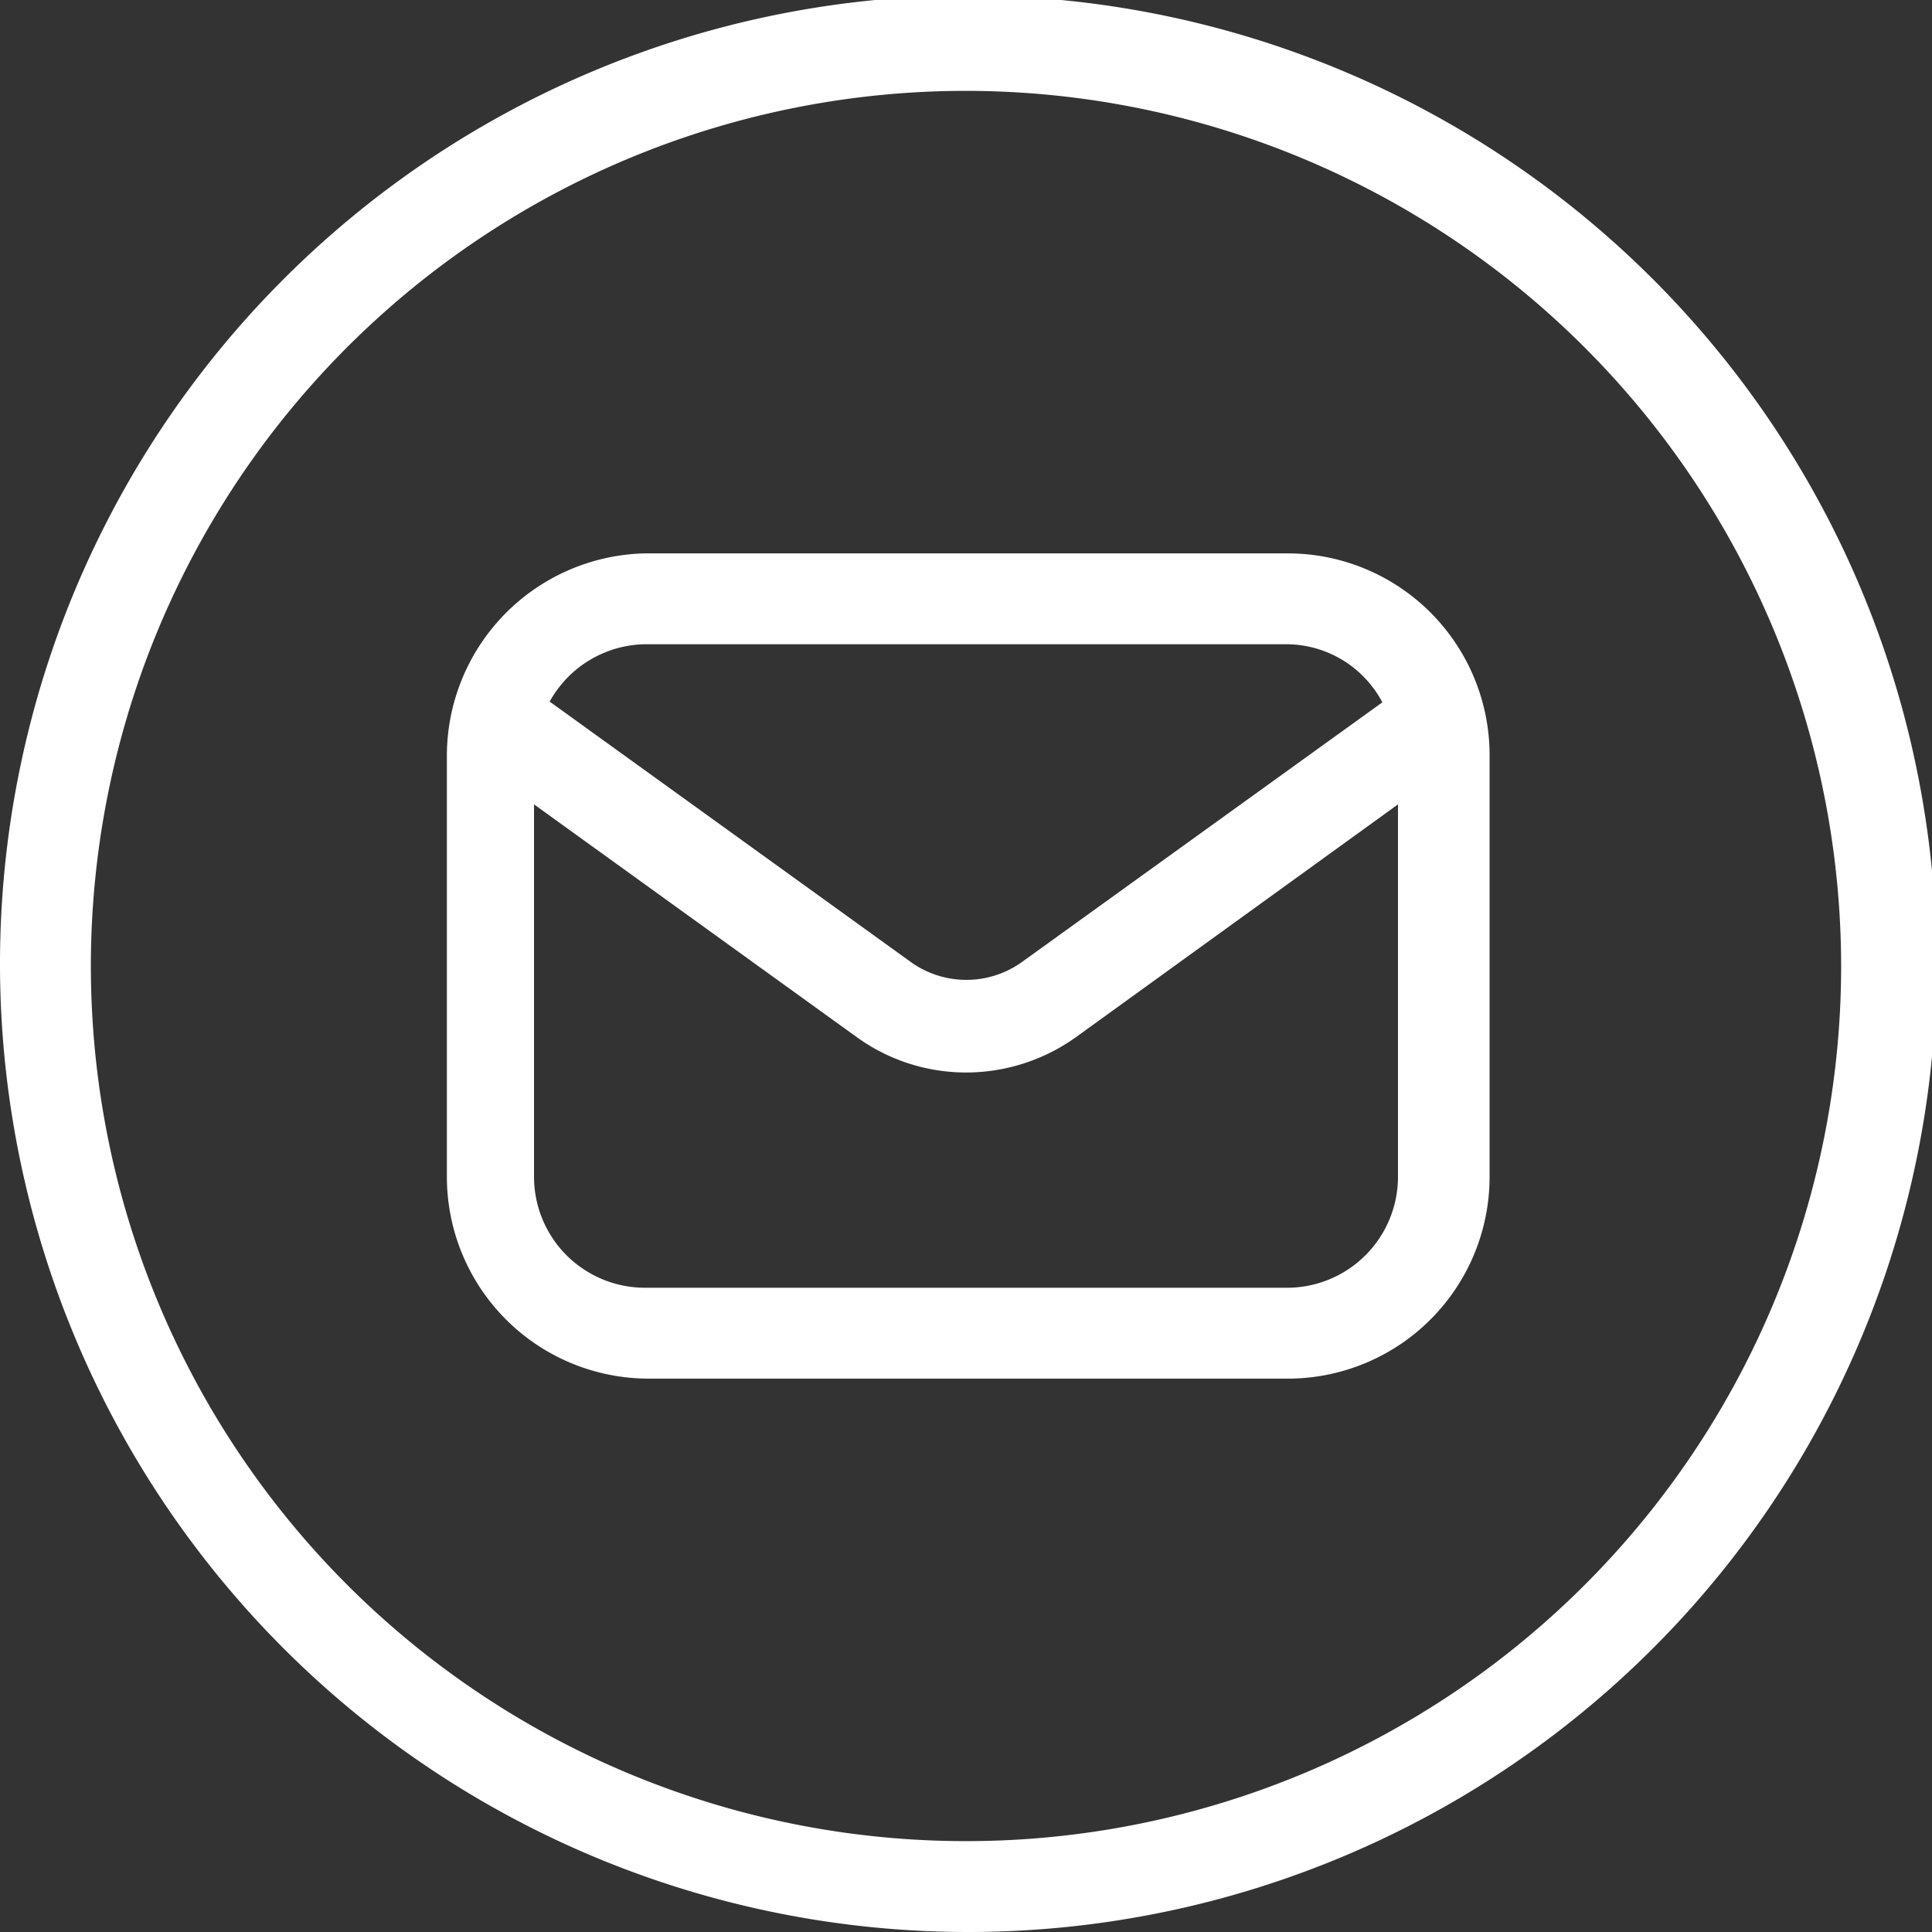
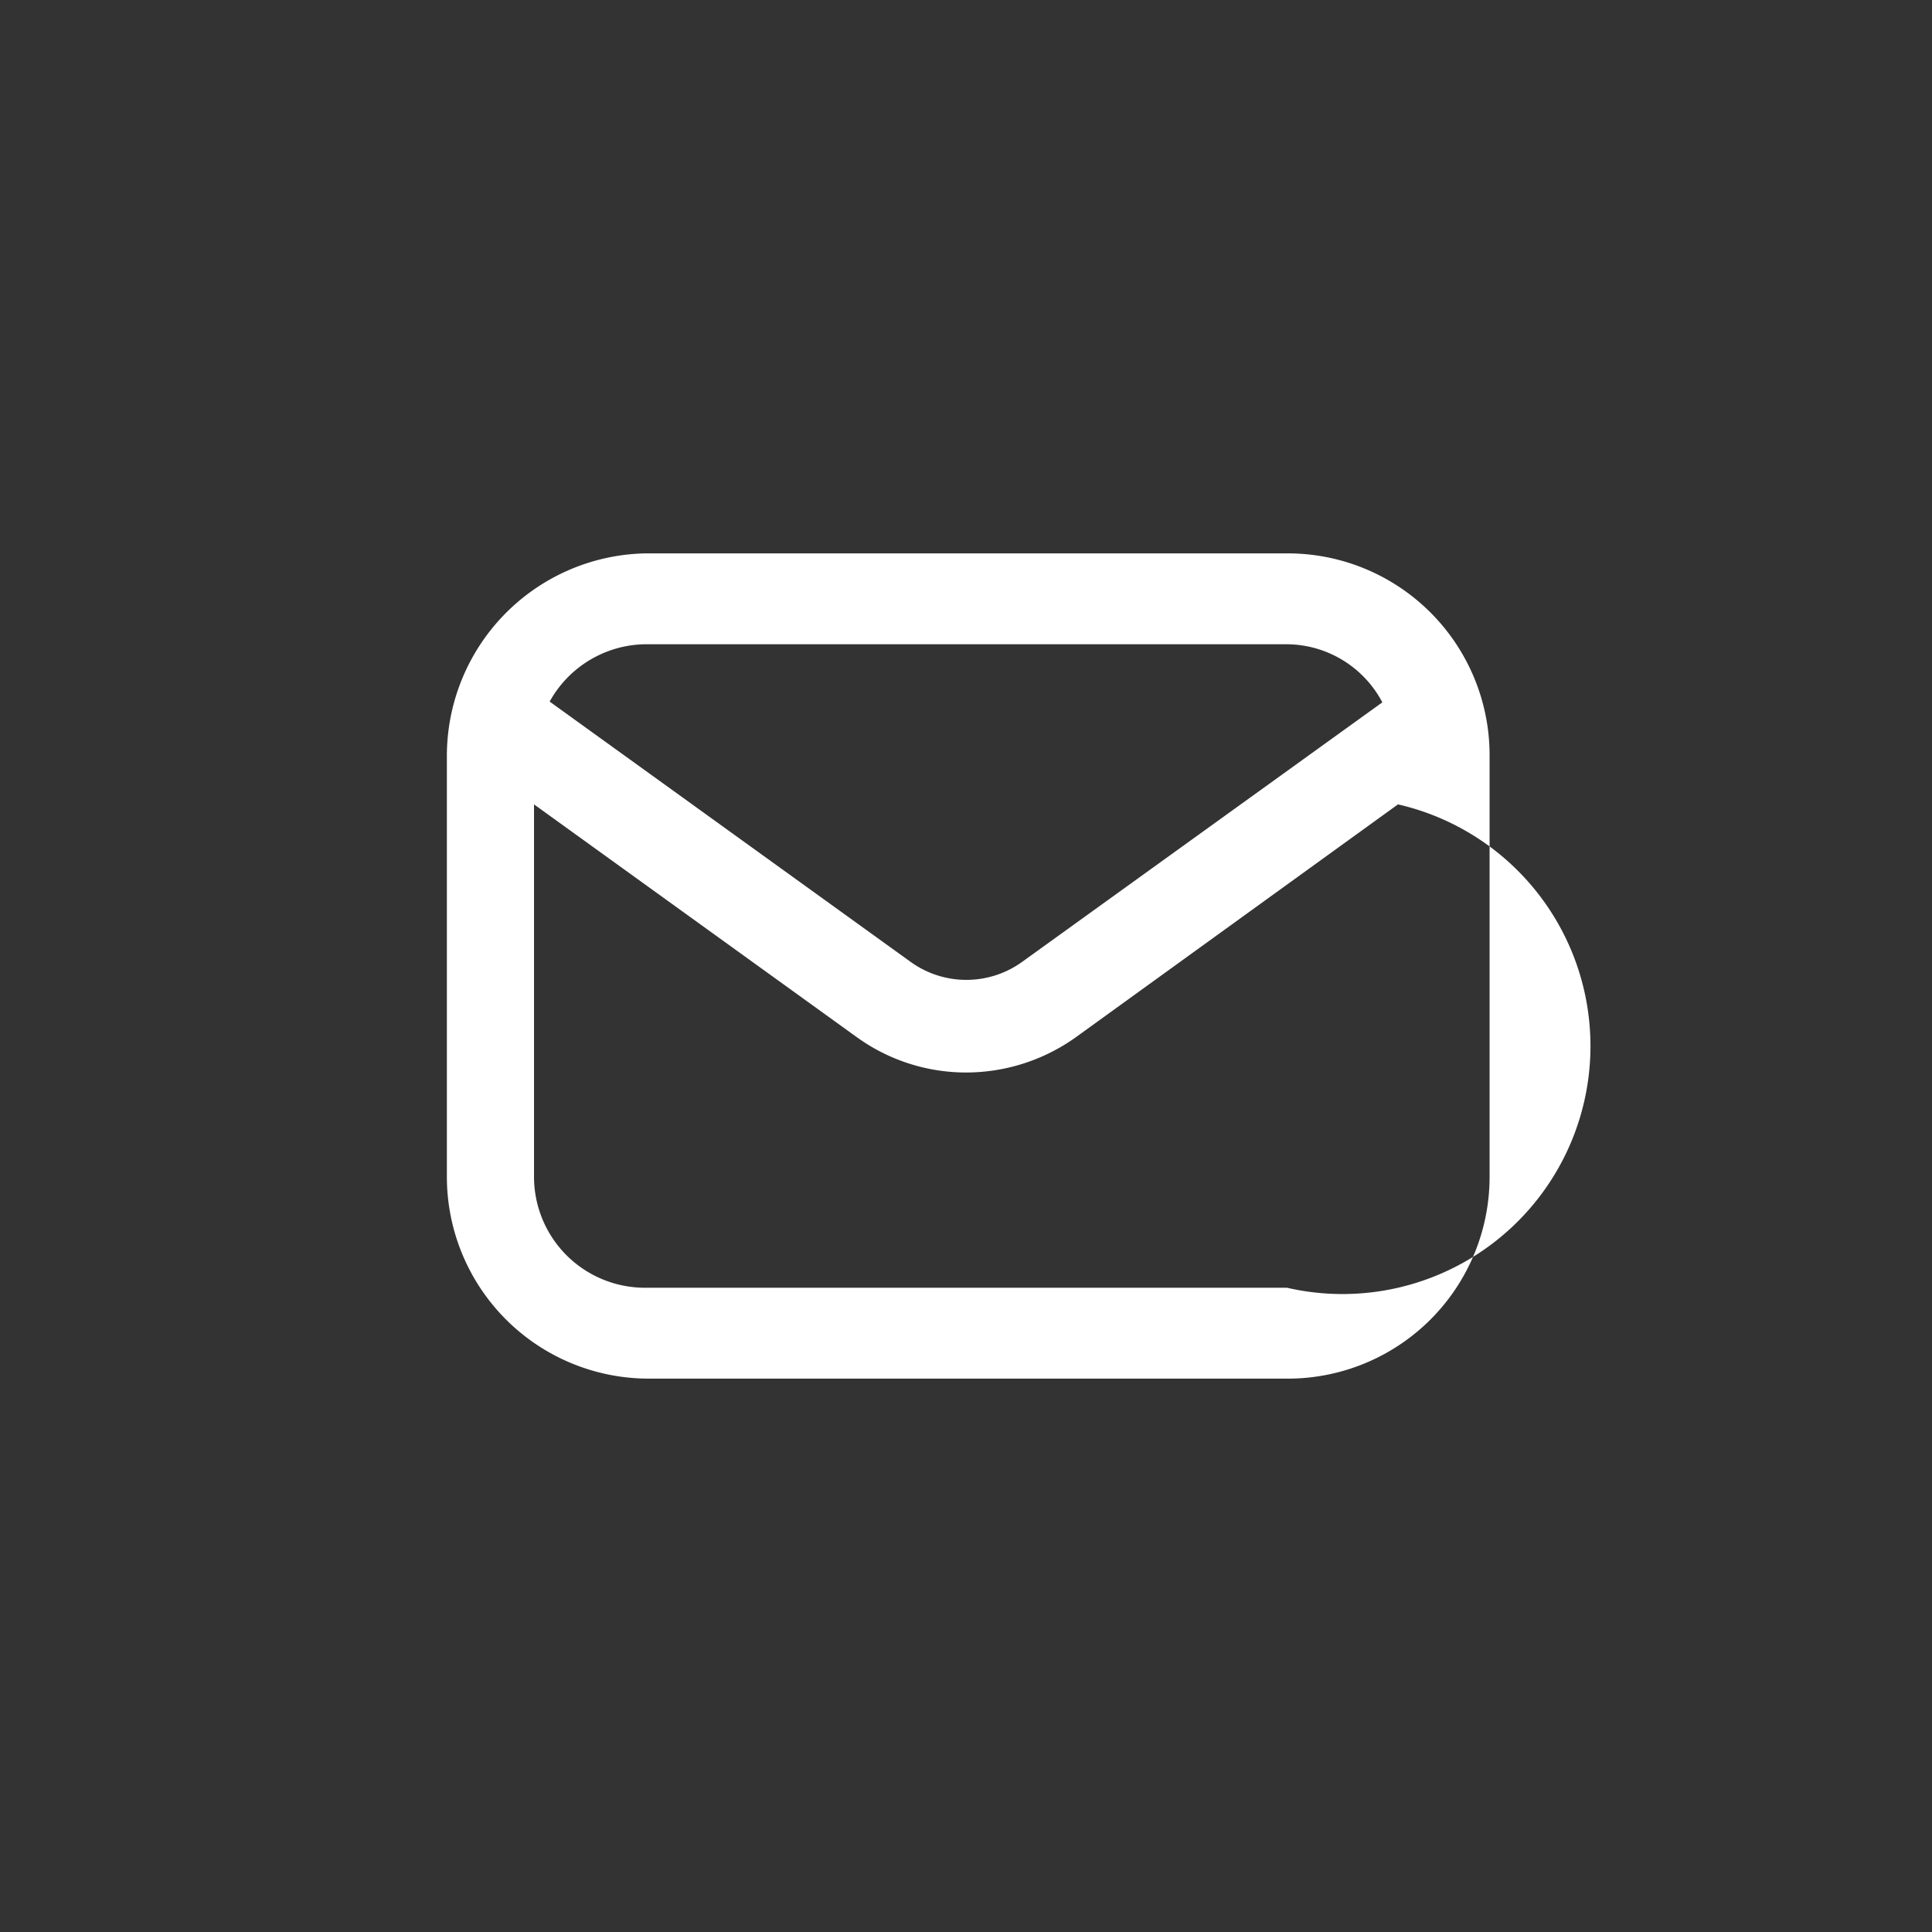
<svg xmlns="http://www.w3.org/2000/svg" id="圖層_1" data-name="圖層 1" viewBox="0 0 25.94 25.94">
  <rect x="0" y="0" width="25.94" height="25.94" fill="#333333" stroke="none" />
  <title>mail</title>
-   <path d="M17.28,7.43H8.66A2.72,2.72,0,0,0,6,10.14V15.8a2.71,2.71,0,0,0,2.71,2.71h8.62A2.71,2.71,0,0,0,20,15.8V10.14A2.71,2.71,0,0,0,17.28,7.43ZM8.66,8.65h8.62a1.46,1.46,0,0,1,1.28.78l-4.83,3.48a1.28,1.28,0,0,1-1.51,0L7.38,9.42A1.49,1.49,0,0,1,8.66,8.65Zm8.62,8.64H8.66A1.49,1.49,0,0,1,7.17,15.8v-5l4.34,3.13a2.51,2.51,0,0,0,1.46.47,2.54,2.54,0,0,0,1.47-.47l4.33-3.13v5A1.49,1.49,0,0,1,17.28,17.29Z" style="fill:#fff" />
-   <path d="M13,25.94a13,13,0,1,1,13-13A13,13,0,0,1,13,25.94ZM13,1.22A11.75,11.75,0,1,0,24.72,13,11.76,11.76,0,0,0,13,1.22Z" style="fill:#fff" />
+   <path d="M17.28,7.43H8.66A2.72,2.72,0,0,0,6,10.14V15.8a2.71,2.71,0,0,0,2.71,2.71h8.62A2.71,2.71,0,0,0,20,15.8V10.14A2.71,2.71,0,0,0,17.28,7.43ZM8.66,8.65h8.62a1.46,1.46,0,0,1,1.28.78l-4.83,3.48a1.28,1.28,0,0,1-1.51,0L7.38,9.42A1.49,1.49,0,0,1,8.66,8.65Zm8.62,8.64H8.66A1.49,1.49,0,0,1,7.17,15.8v-5l4.34,3.13a2.51,2.51,0,0,0,1.46.47,2.54,2.54,0,0,0,1.47-.47l4.33-3.13A1.49,1.49,0,0,1,17.28,17.29Z" style="fill:#fff" />
</svg>